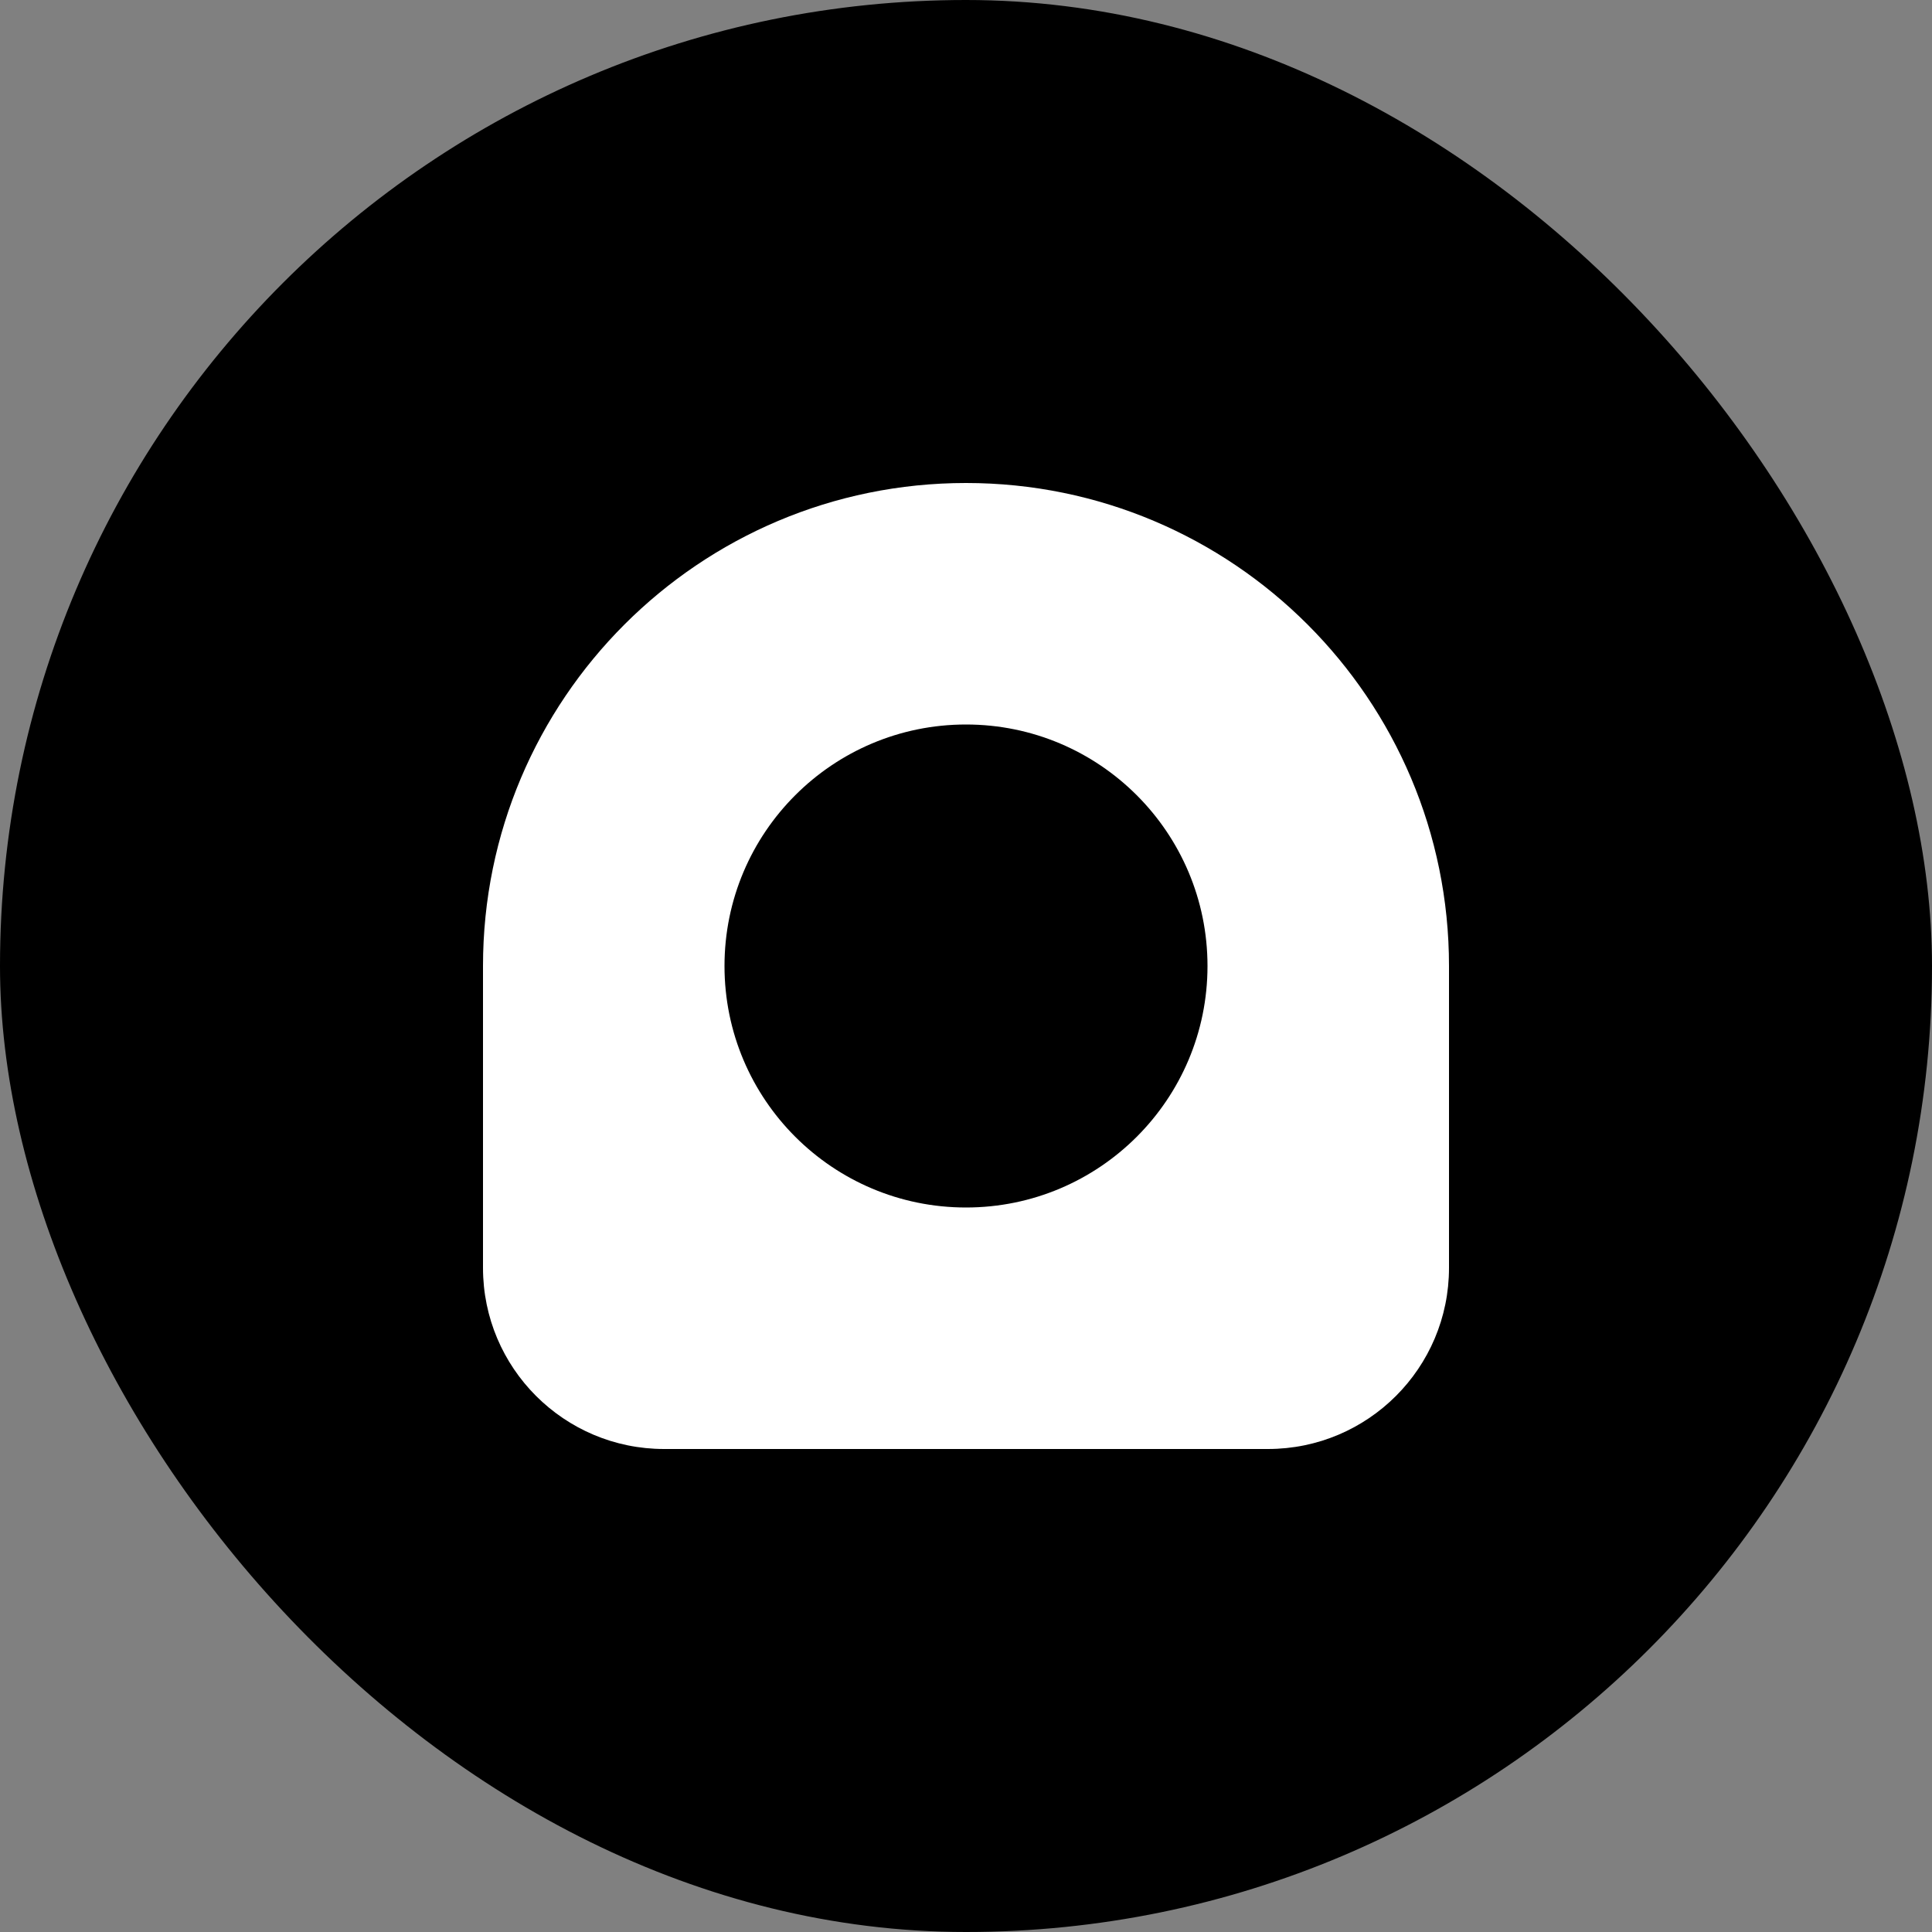
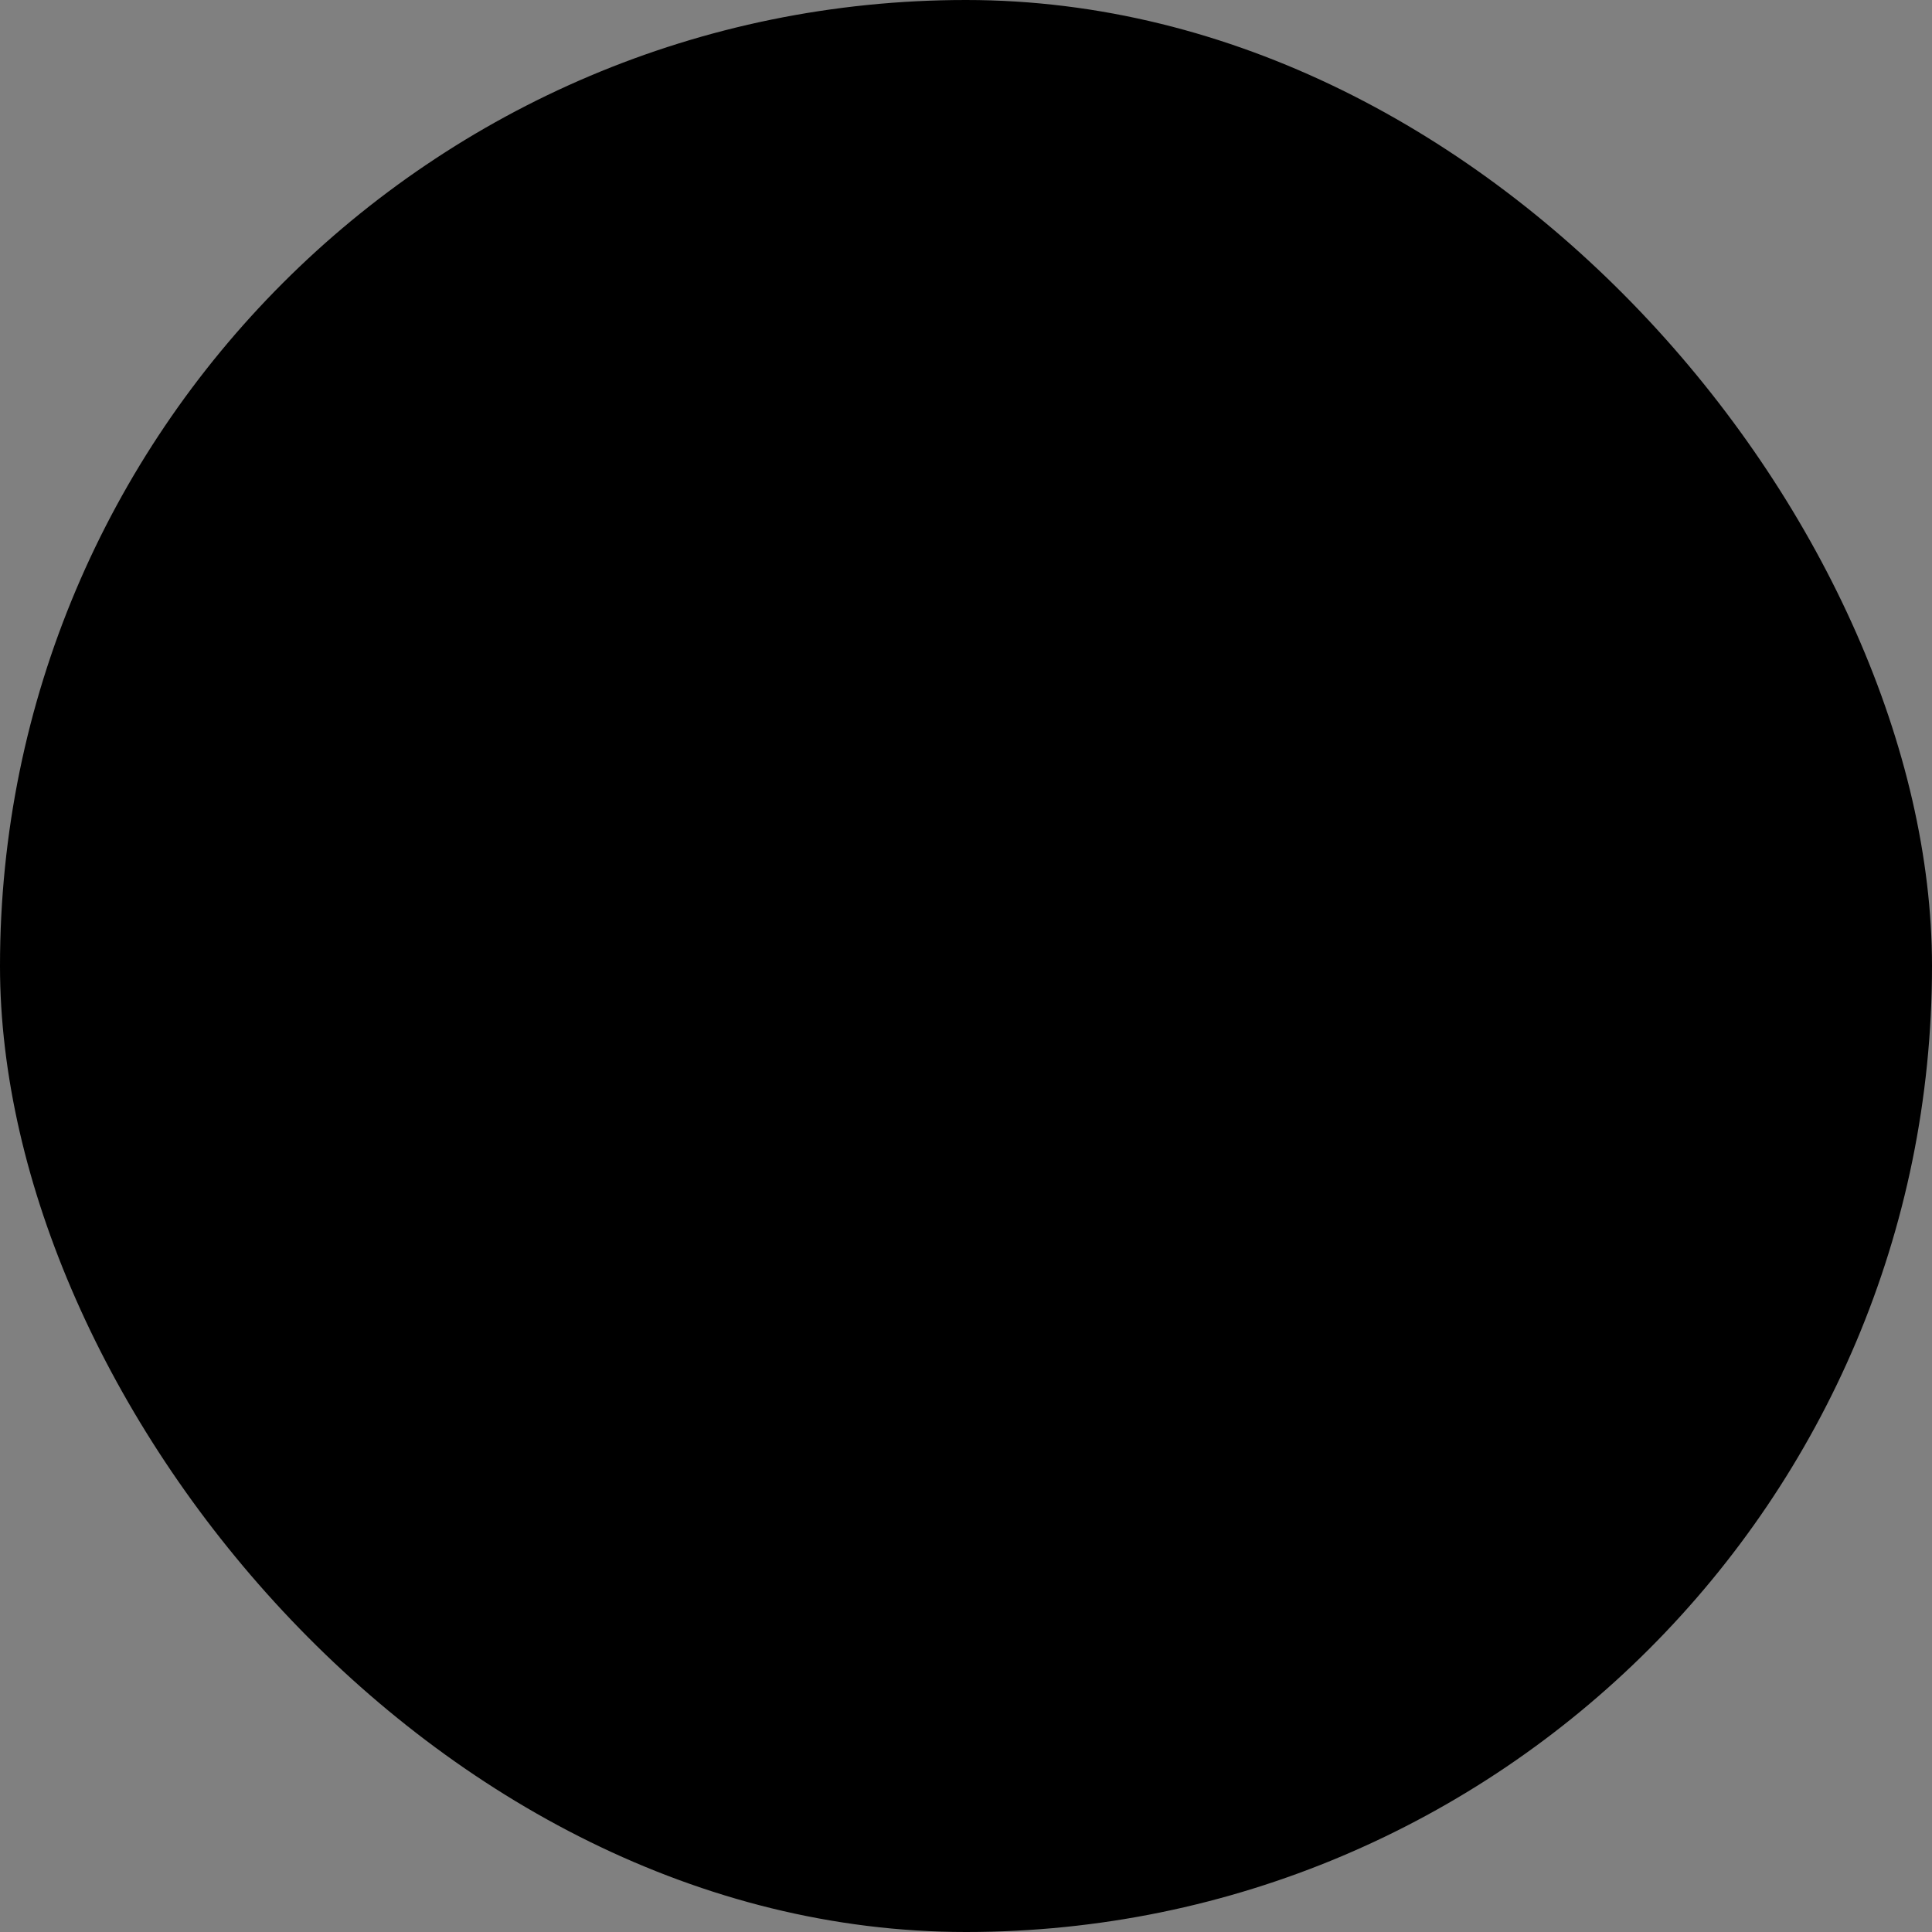
<svg xmlns="http://www.w3.org/2000/svg" width="32" height="32" viewBox="0 0 32 32" fill="none">
  <rect x="0" y="0" width="32" height="32" fill="#808080" stroke="none" />
  <rect width="32" height="32" rx="16" fill="#000" />
-   <path d="M8 16C8 11.582 11.582 8 16 8V8C20.418 8 24 11.582 24 16V21C24 22.657 22.657 24 21 24H11C9.343 24 8 22.657 8 21V16Z" fill="white" />
-   <circle cx="16" cy="16" r="4" fill="#000" />
</svg>